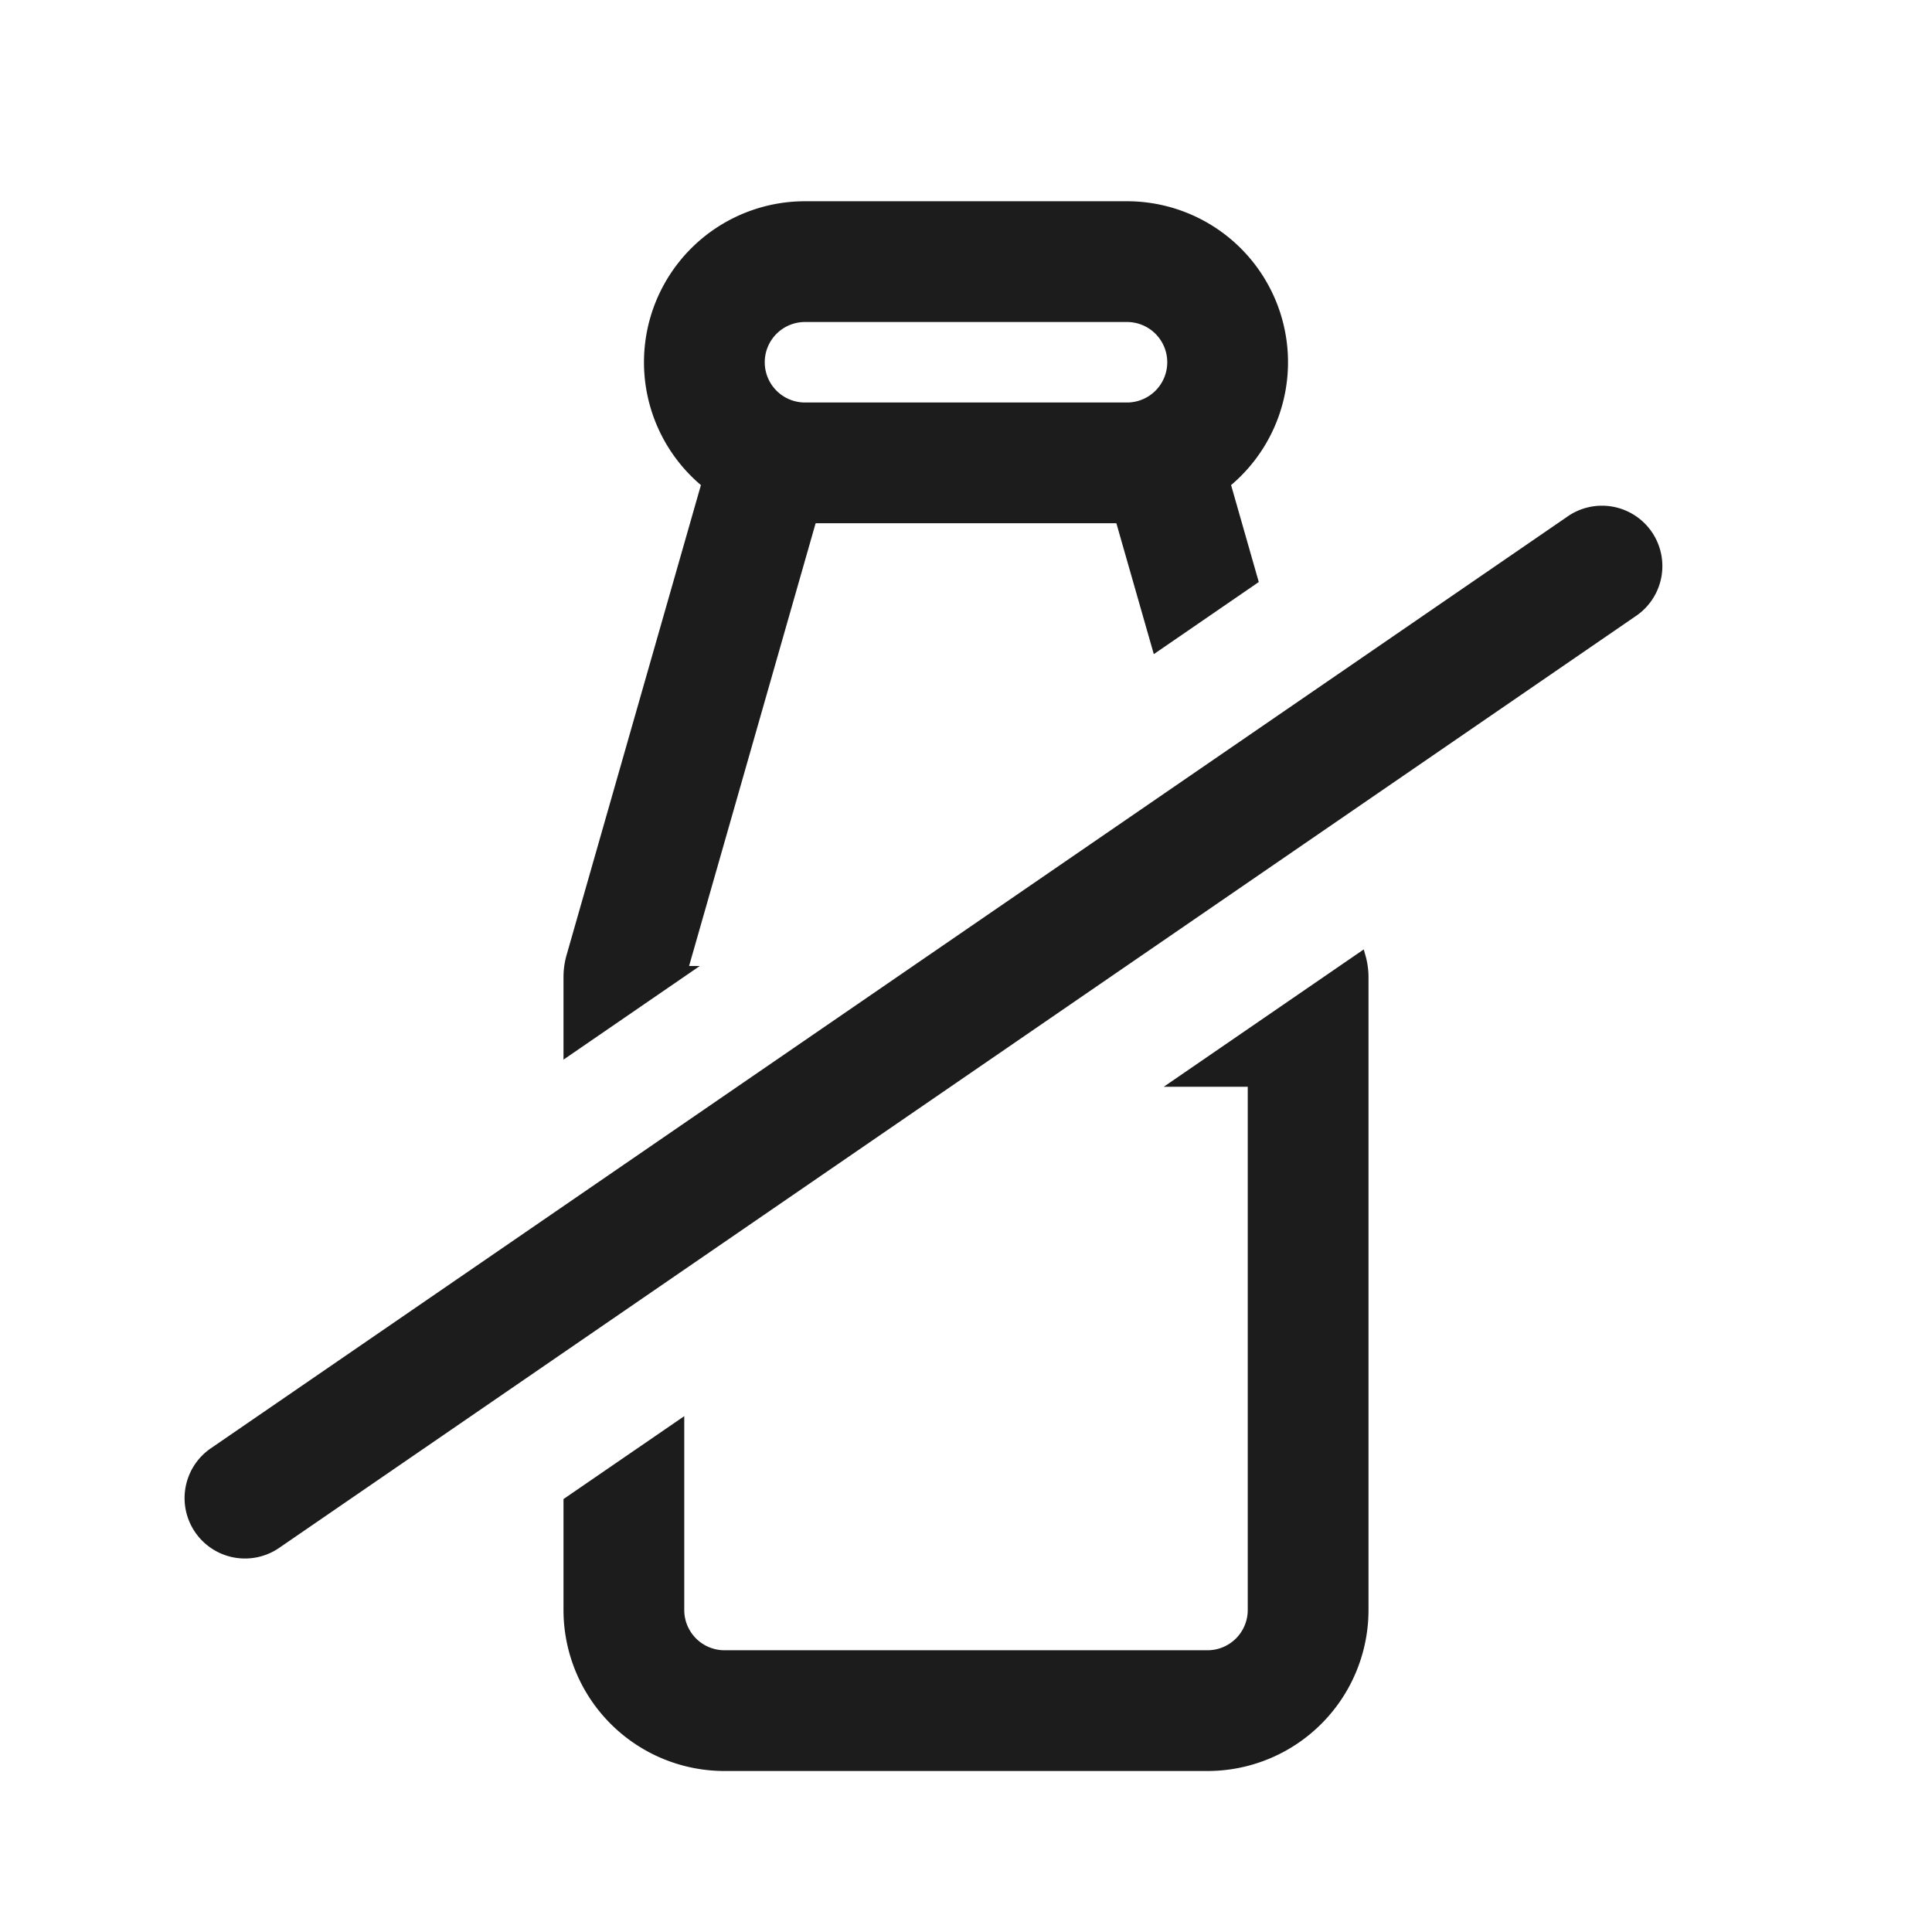
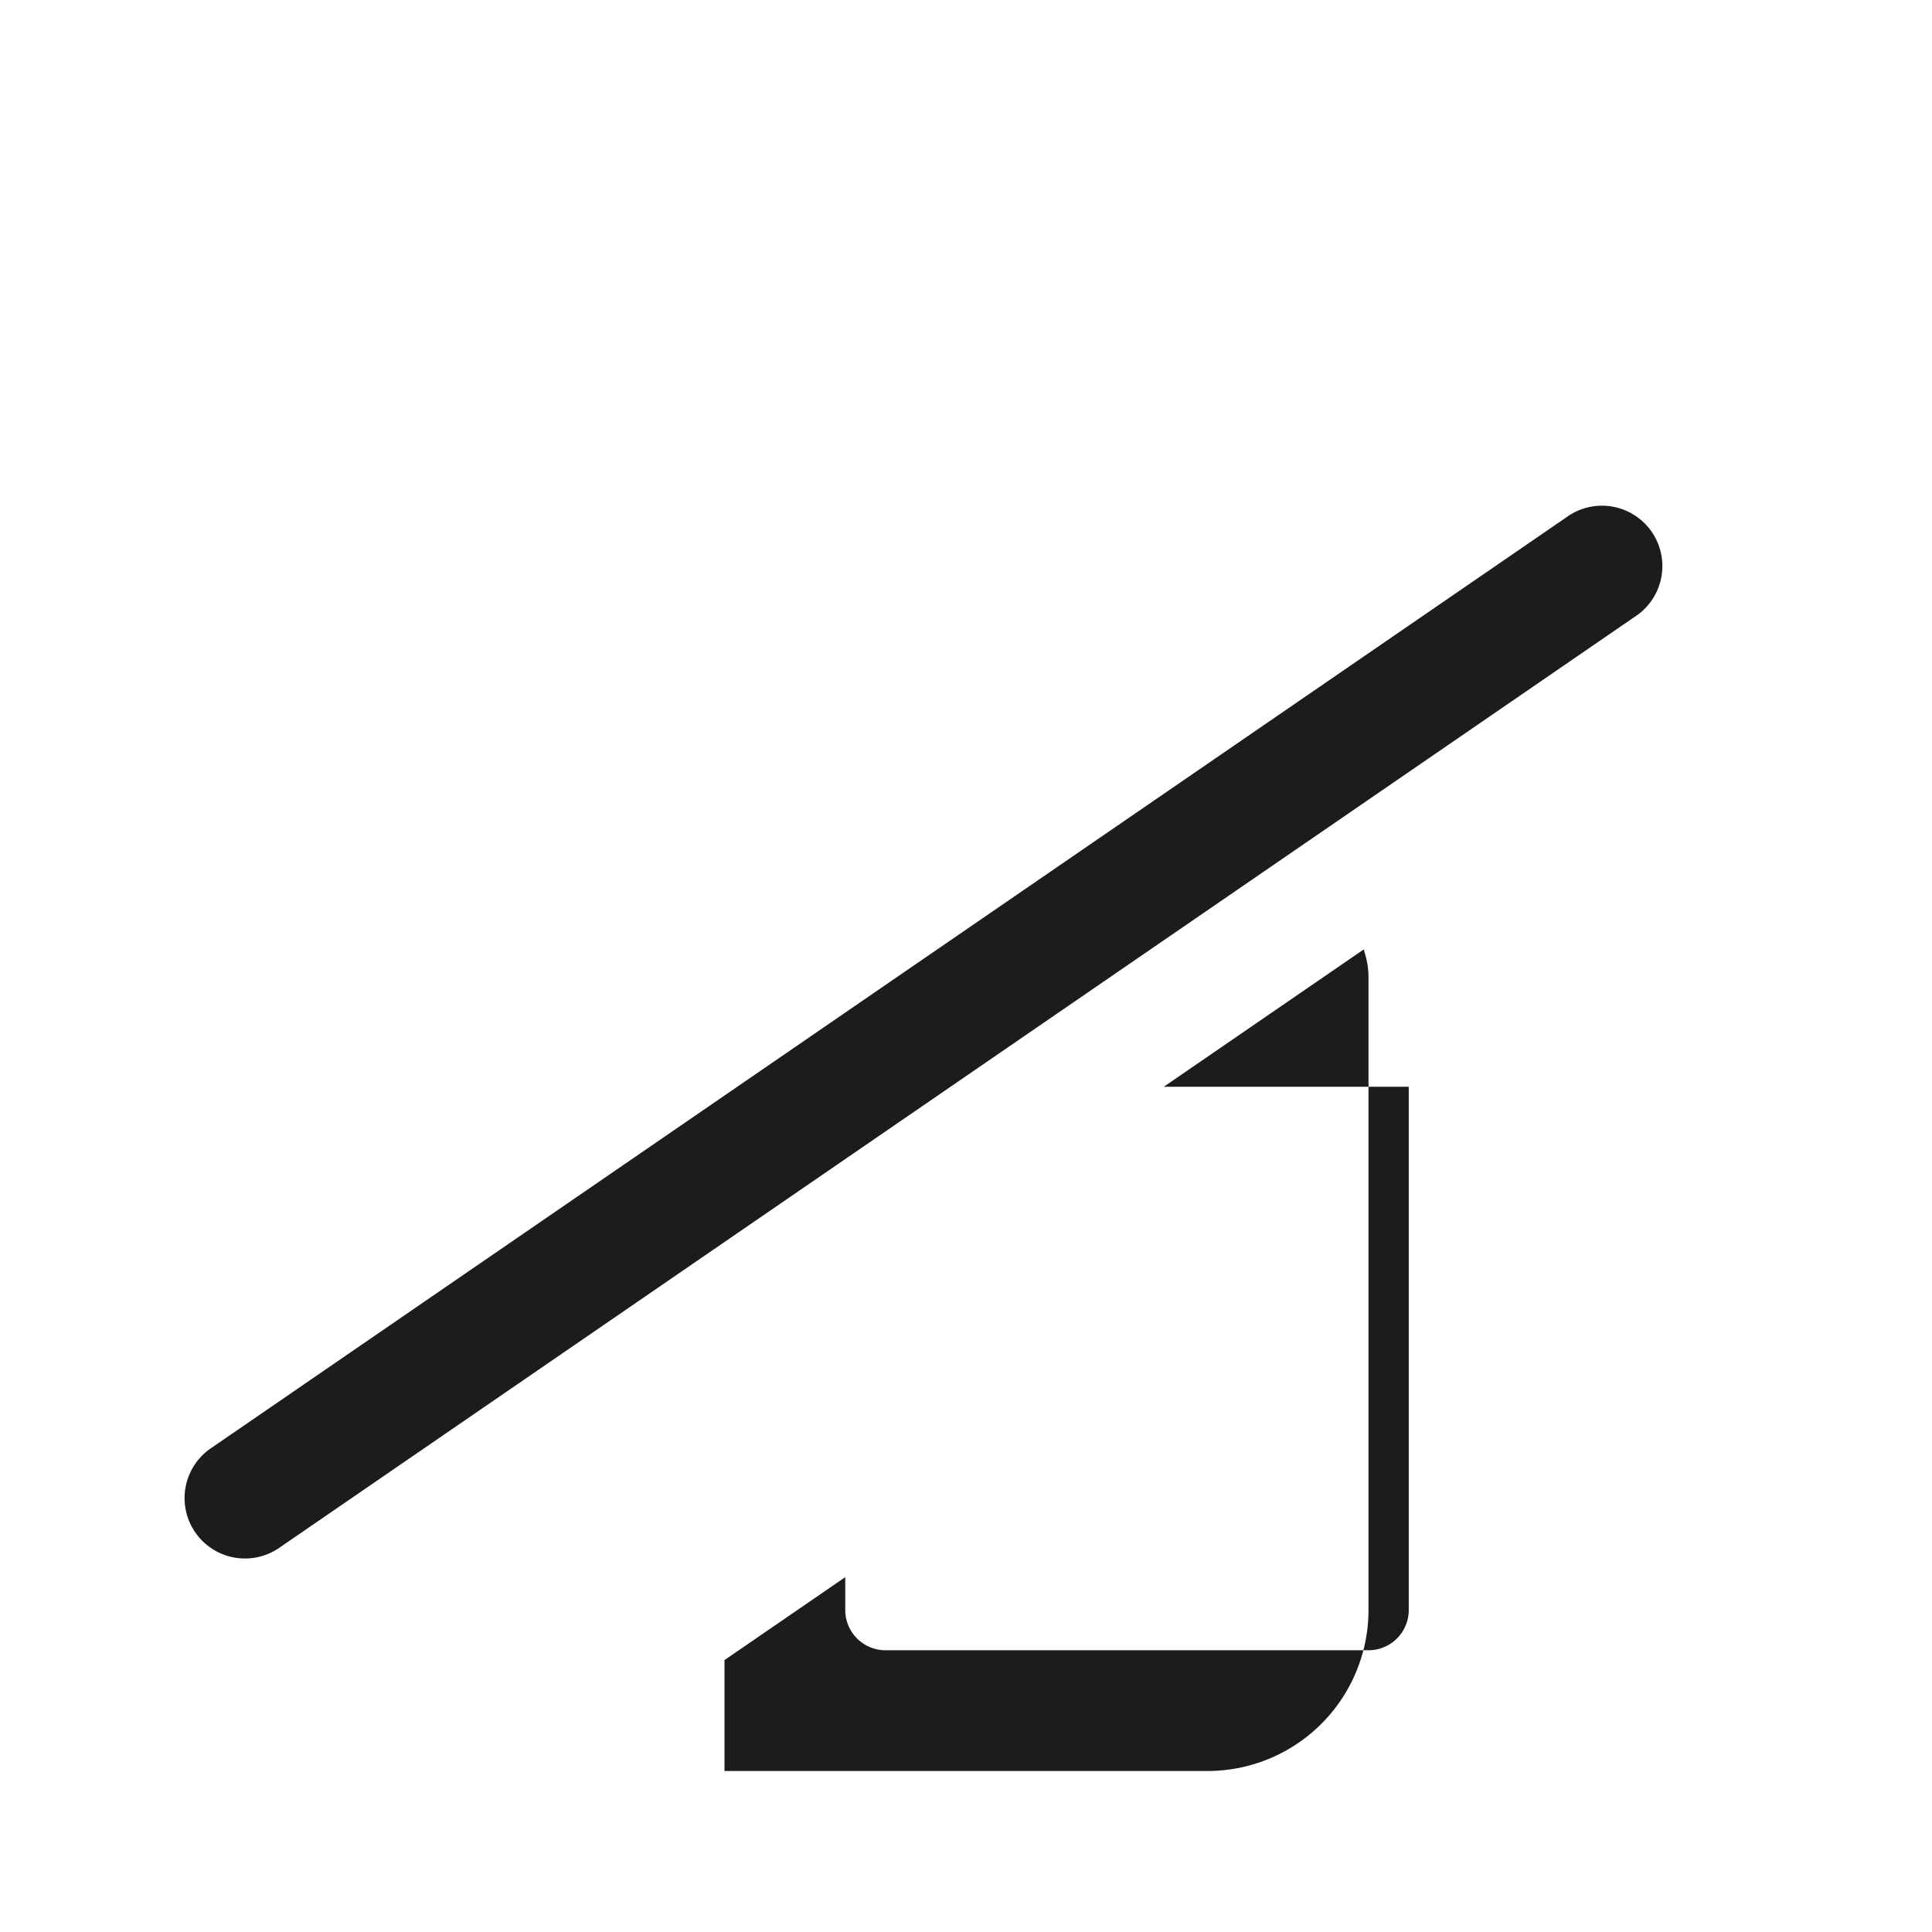
<svg xmlns="http://www.w3.org/2000/svg" width="24" height="24" fill="none">
-   <path fill="#1C1C1C" fill-rule="evenodd" d="M8.707 6.026A2 2 0 0 1 10 2.5h4a2 2 0 0 1 1.293 3.526l.344 1.204-1.304.896-.465-1.626h-3.736L8.56 12h.133L7 13.163V12.14a1 1 0 0 1 .038-.275zM9.5 4.5A.5.5 0 0 1 10 4h4a.5.5 0 0 1 0 1h-4a.5.5 0 0 1-.5-.5" clip-rule="evenodd" />
-   <path fill="#1C1C1C" d="m14.457 13.5 2.484-1.706.02.071Q17 12 17 12.14V20a2 2 0 0 1-2 2H9a2 2 0 0 1-2-2v-1.378l1.5-1.03V20a.5.5 0 0 0 .5.5h6a.5.5 0 0 0 .5-.5v-6.5zM2.425 19.035a.75.75 0 0 1 .193-1.043L19.46 6.425a.75.75 0 1 1 .849 1.236L3.467 19.229a.75.75 0 0 1-1.042-.194" />
+   <path fill="#1C1C1C" d="m14.457 13.5 2.484-1.706.02.071Q17 12 17 12.14V20a2 2 0 0 1-2 2H9v-1.378l1.5-1.03V20a.5.5 0 0 0 .5.5h6a.5.5 0 0 0 .5-.5v-6.5zM2.425 19.035a.75.75 0 0 1 .193-1.043L19.46 6.425a.75.75 0 1 1 .849 1.236L3.467 19.229a.75.75 0 0 1-1.042-.194" />
</svg>